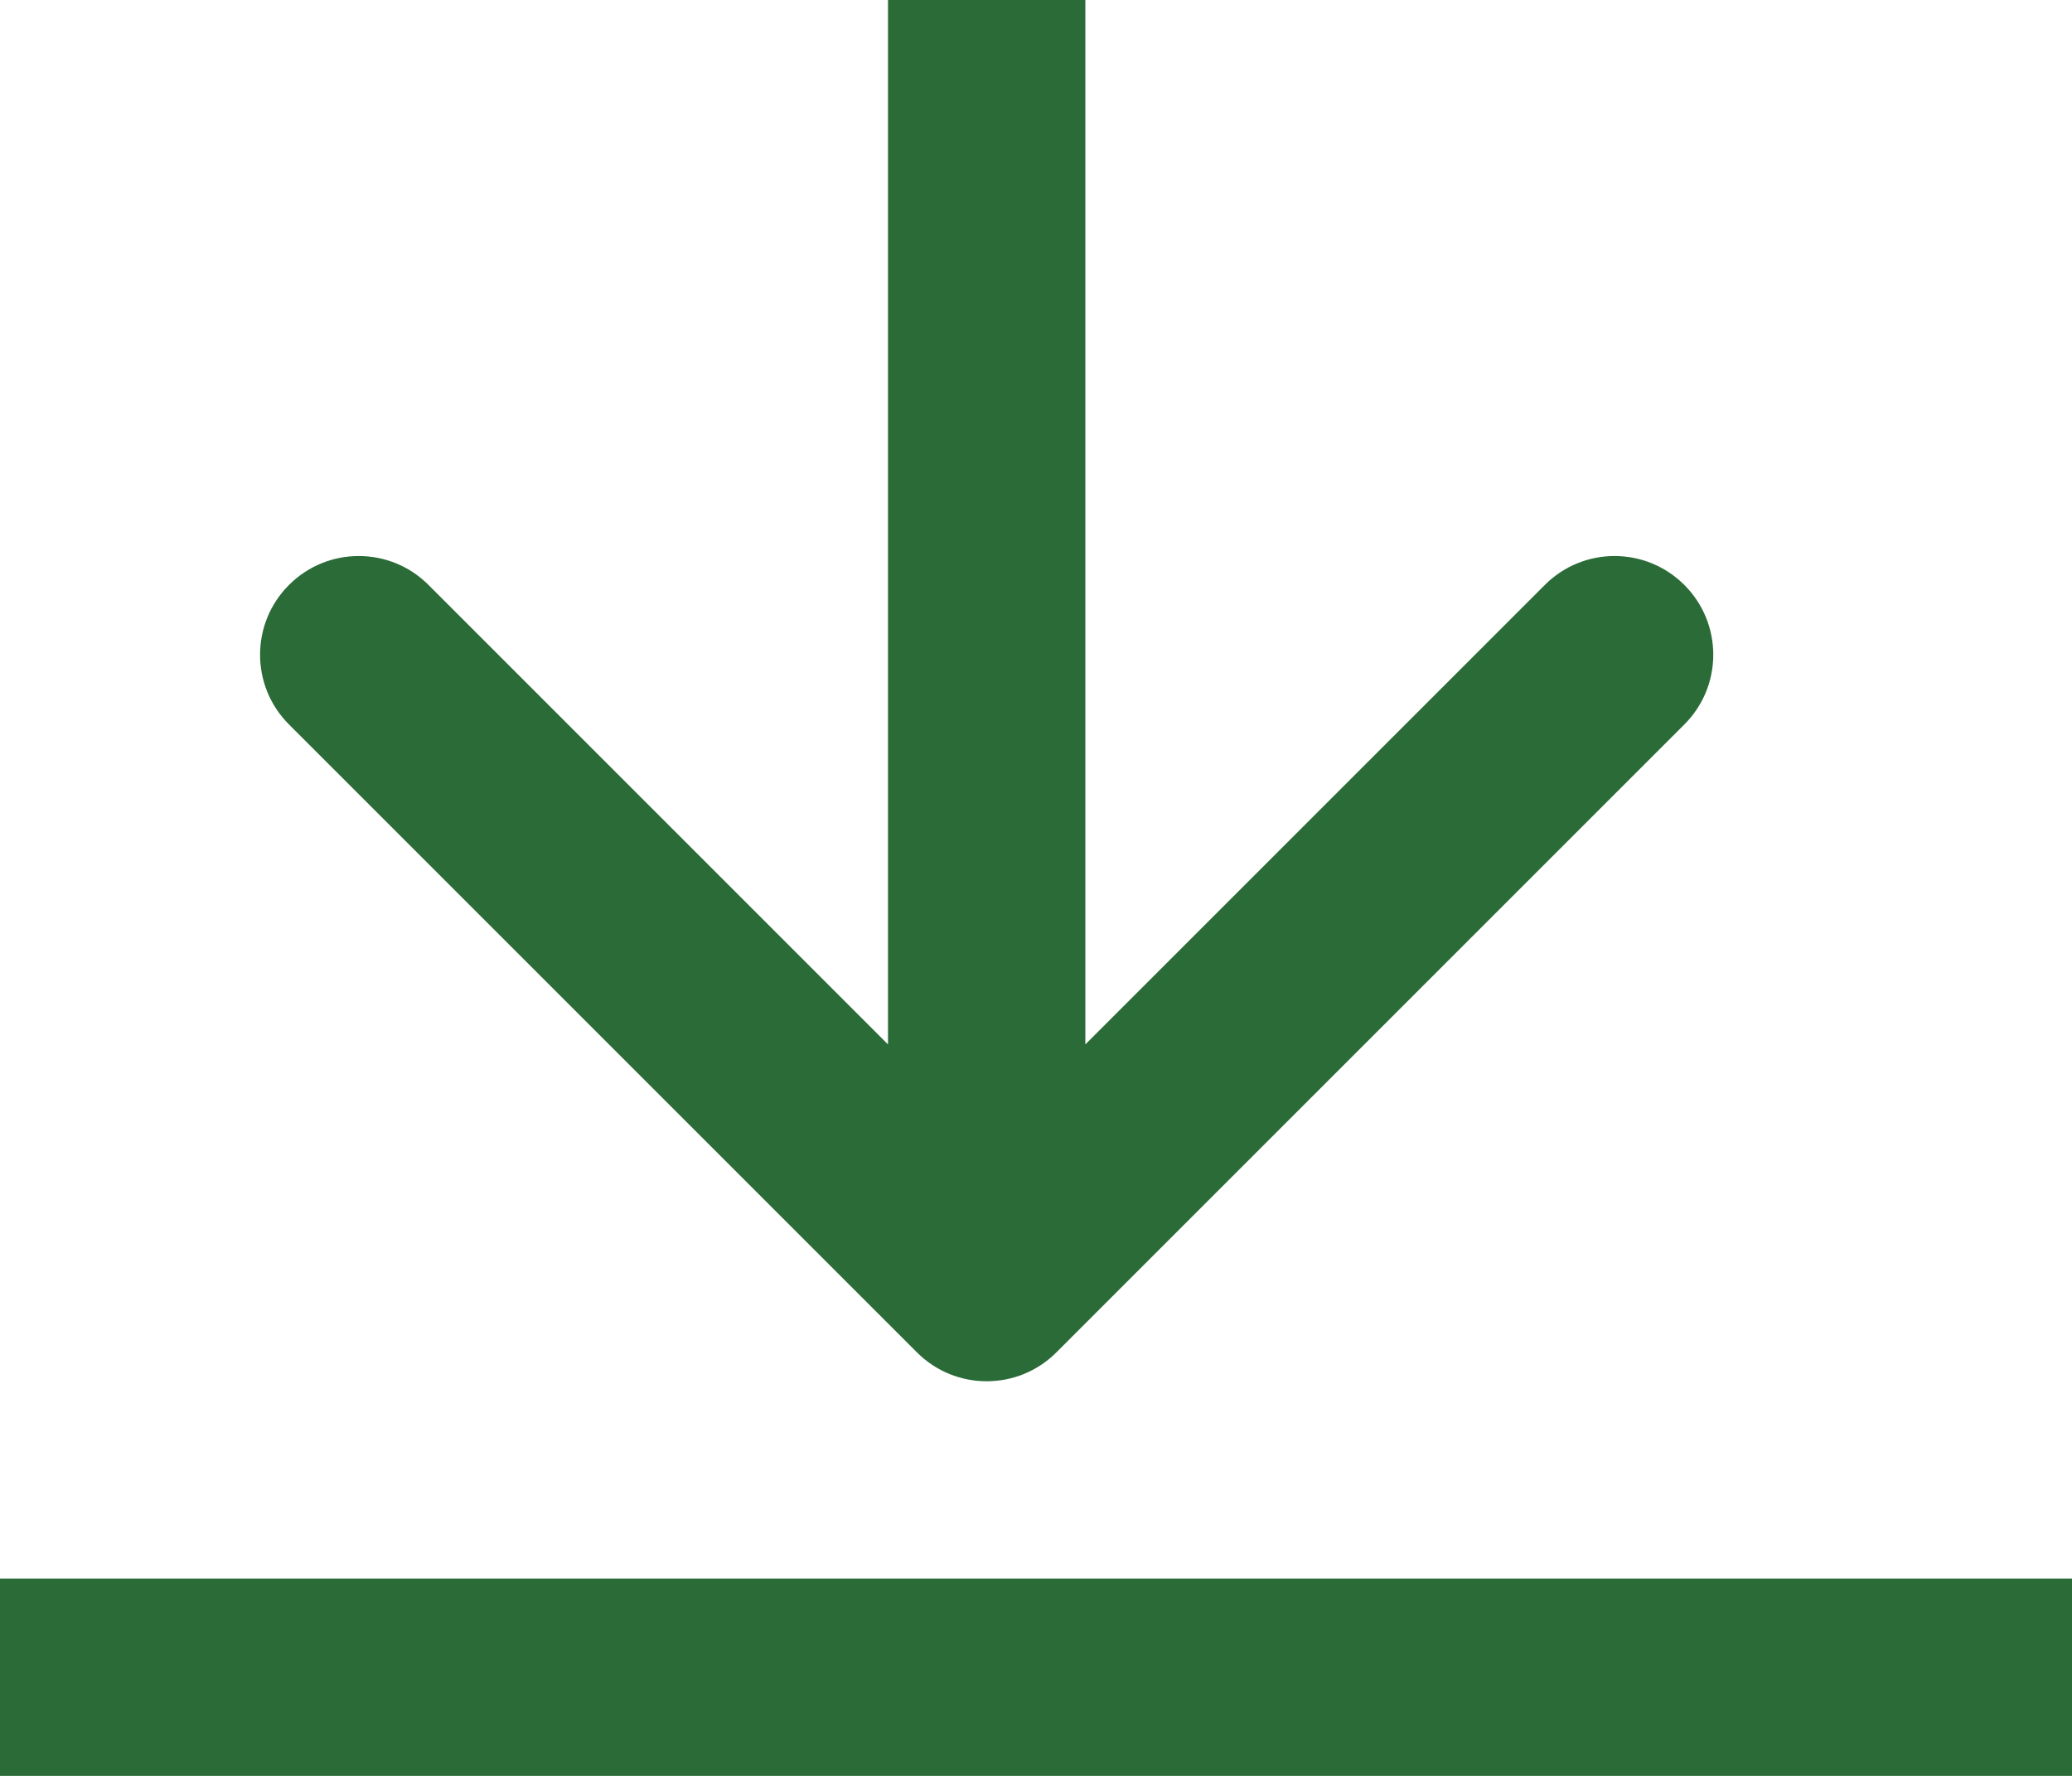
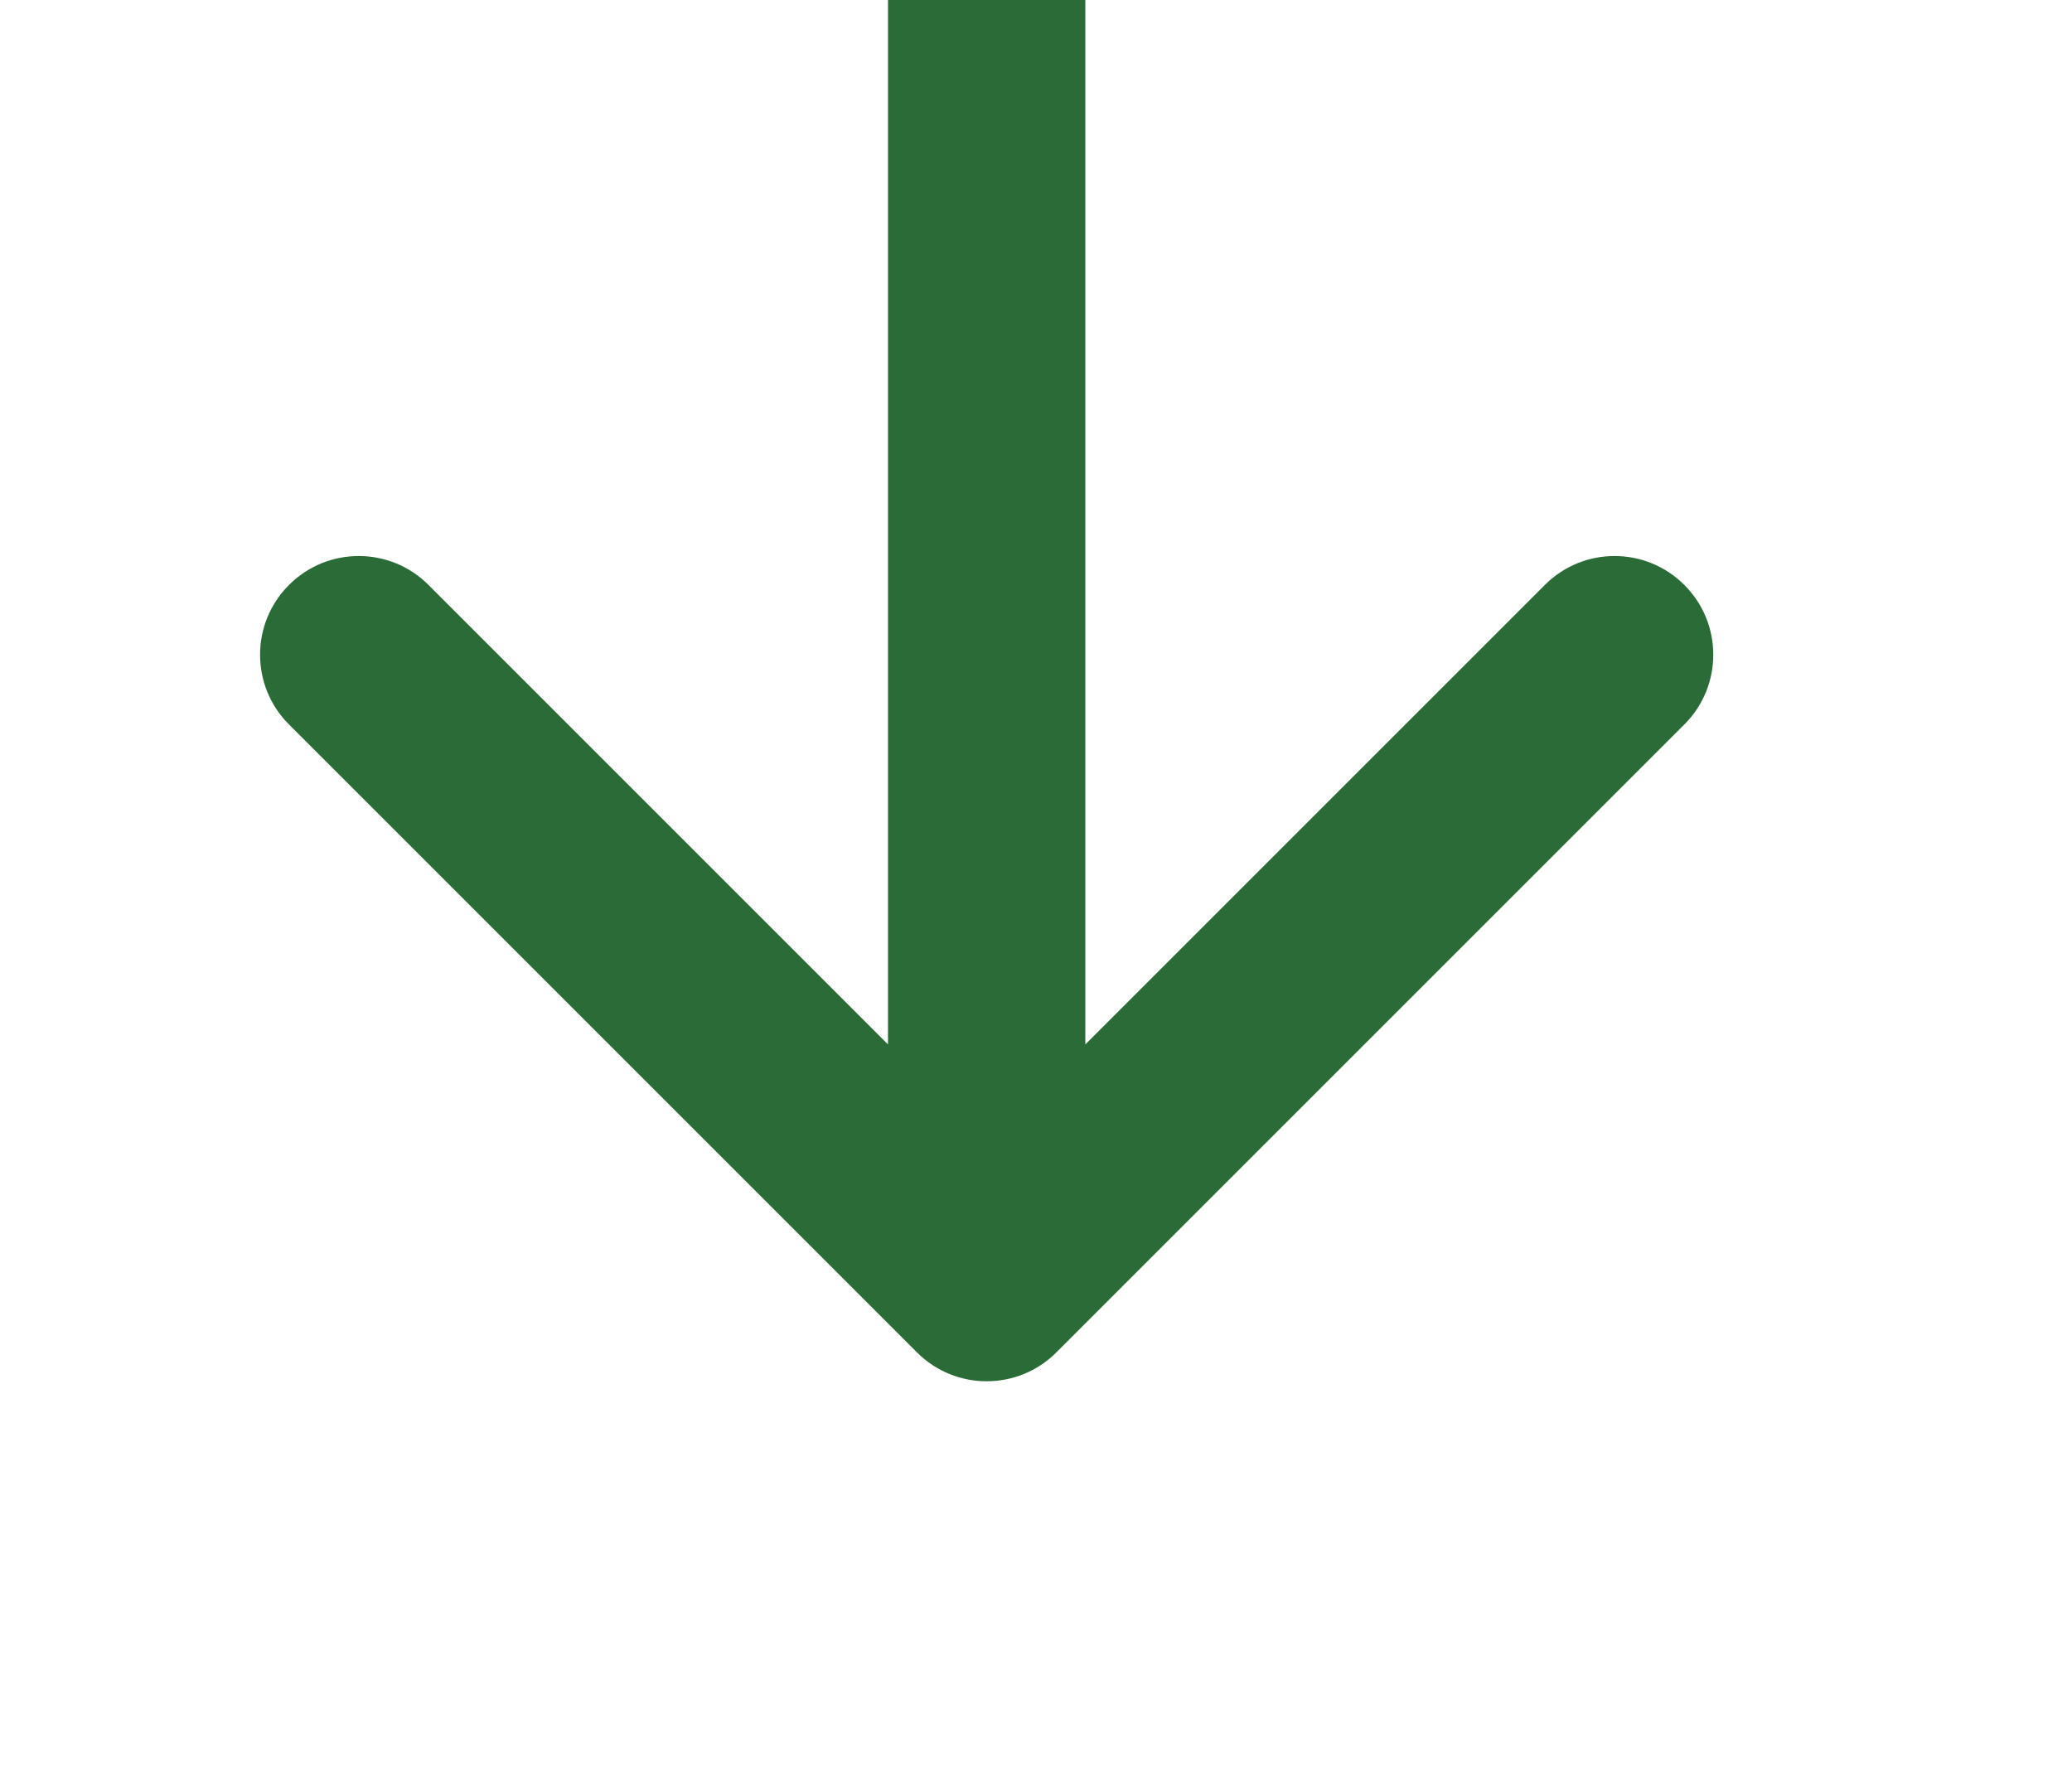
<svg xmlns="http://www.w3.org/2000/svg" width="21" height="18" viewBox="0 0 21 18" fill="none">
  <path d="M9.293 13.707C9.683 14.098 10.317 14.098 10.707 13.707L17.071 7.343C17.462 6.953 17.462 6.319 17.071 5.929C16.68 5.538 16.047 5.538 15.657 5.929L10 11.586L4.343 5.929C3.953 5.538 3.319 5.538 2.929 5.929C2.538 6.319 2.538 6.953 2.929 7.343L9.293 13.707ZM10 0L9 -4.37114e-08L9 13L10 13L11 13L11 4.37114e-08L10 0Z" fill="#2A6B38" />
-   <line y1="17" x2="21" y2="17" stroke="#2A6B38" stroke-width="2" />
</svg>